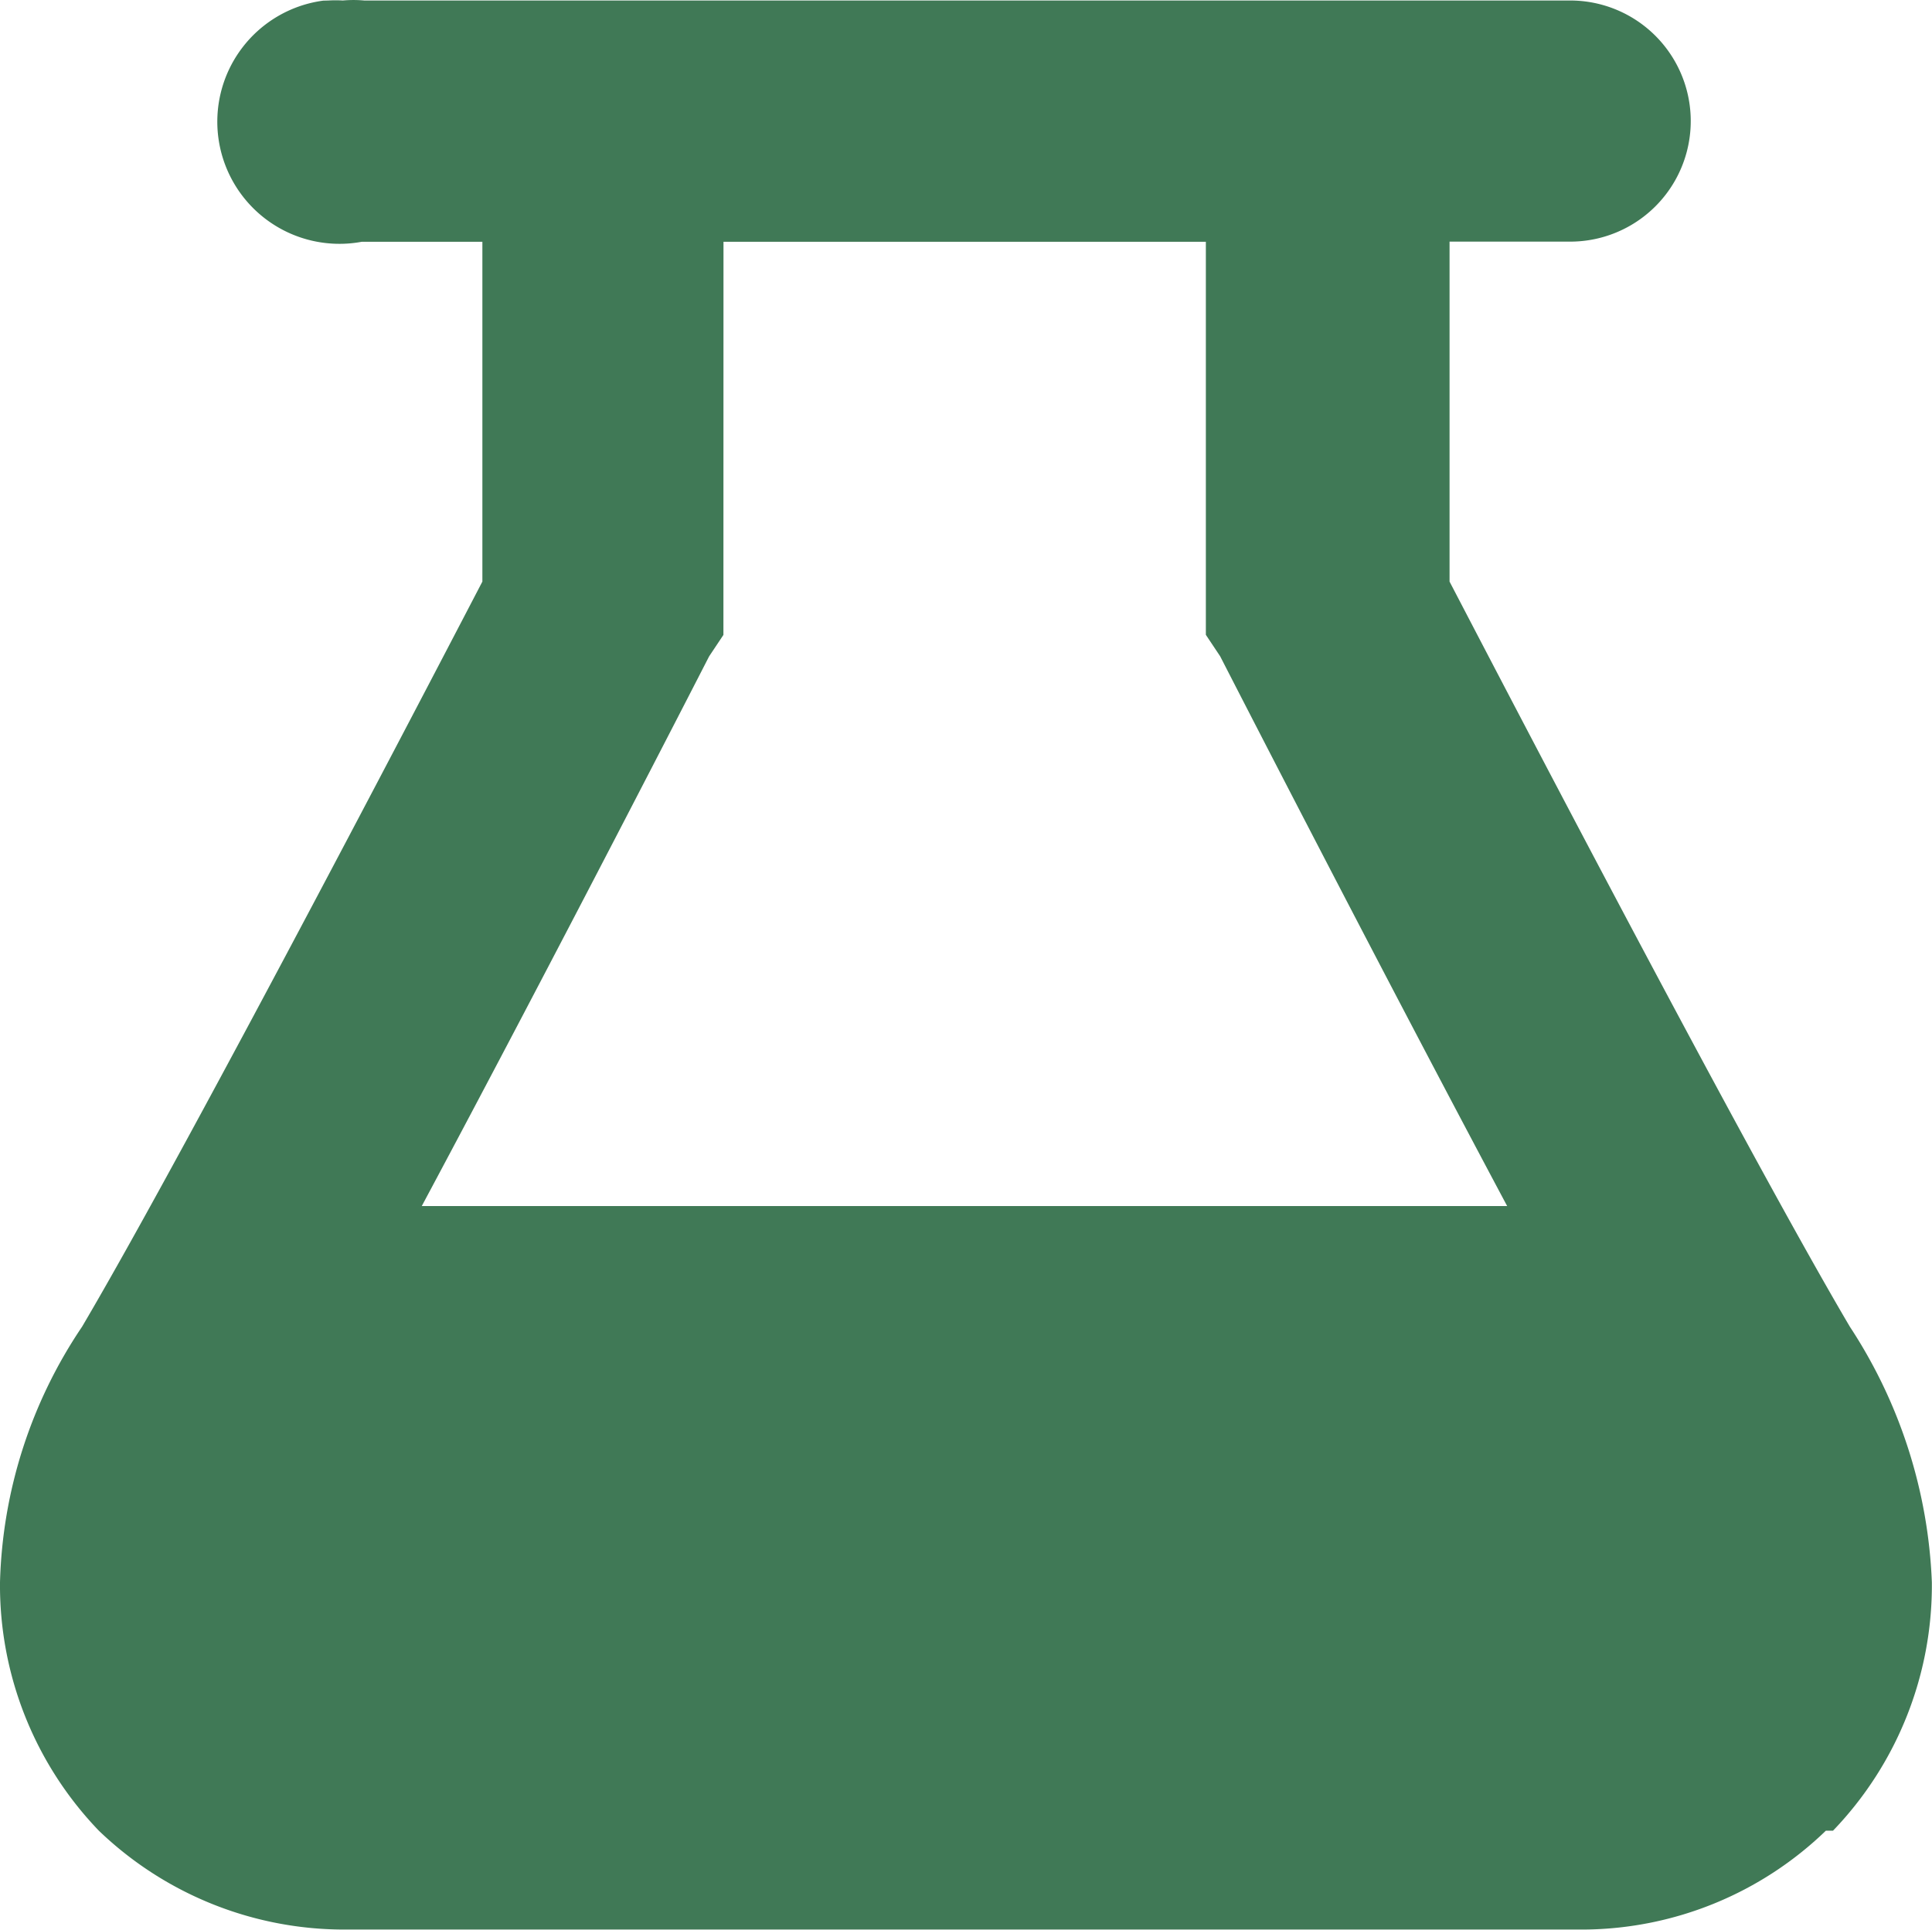
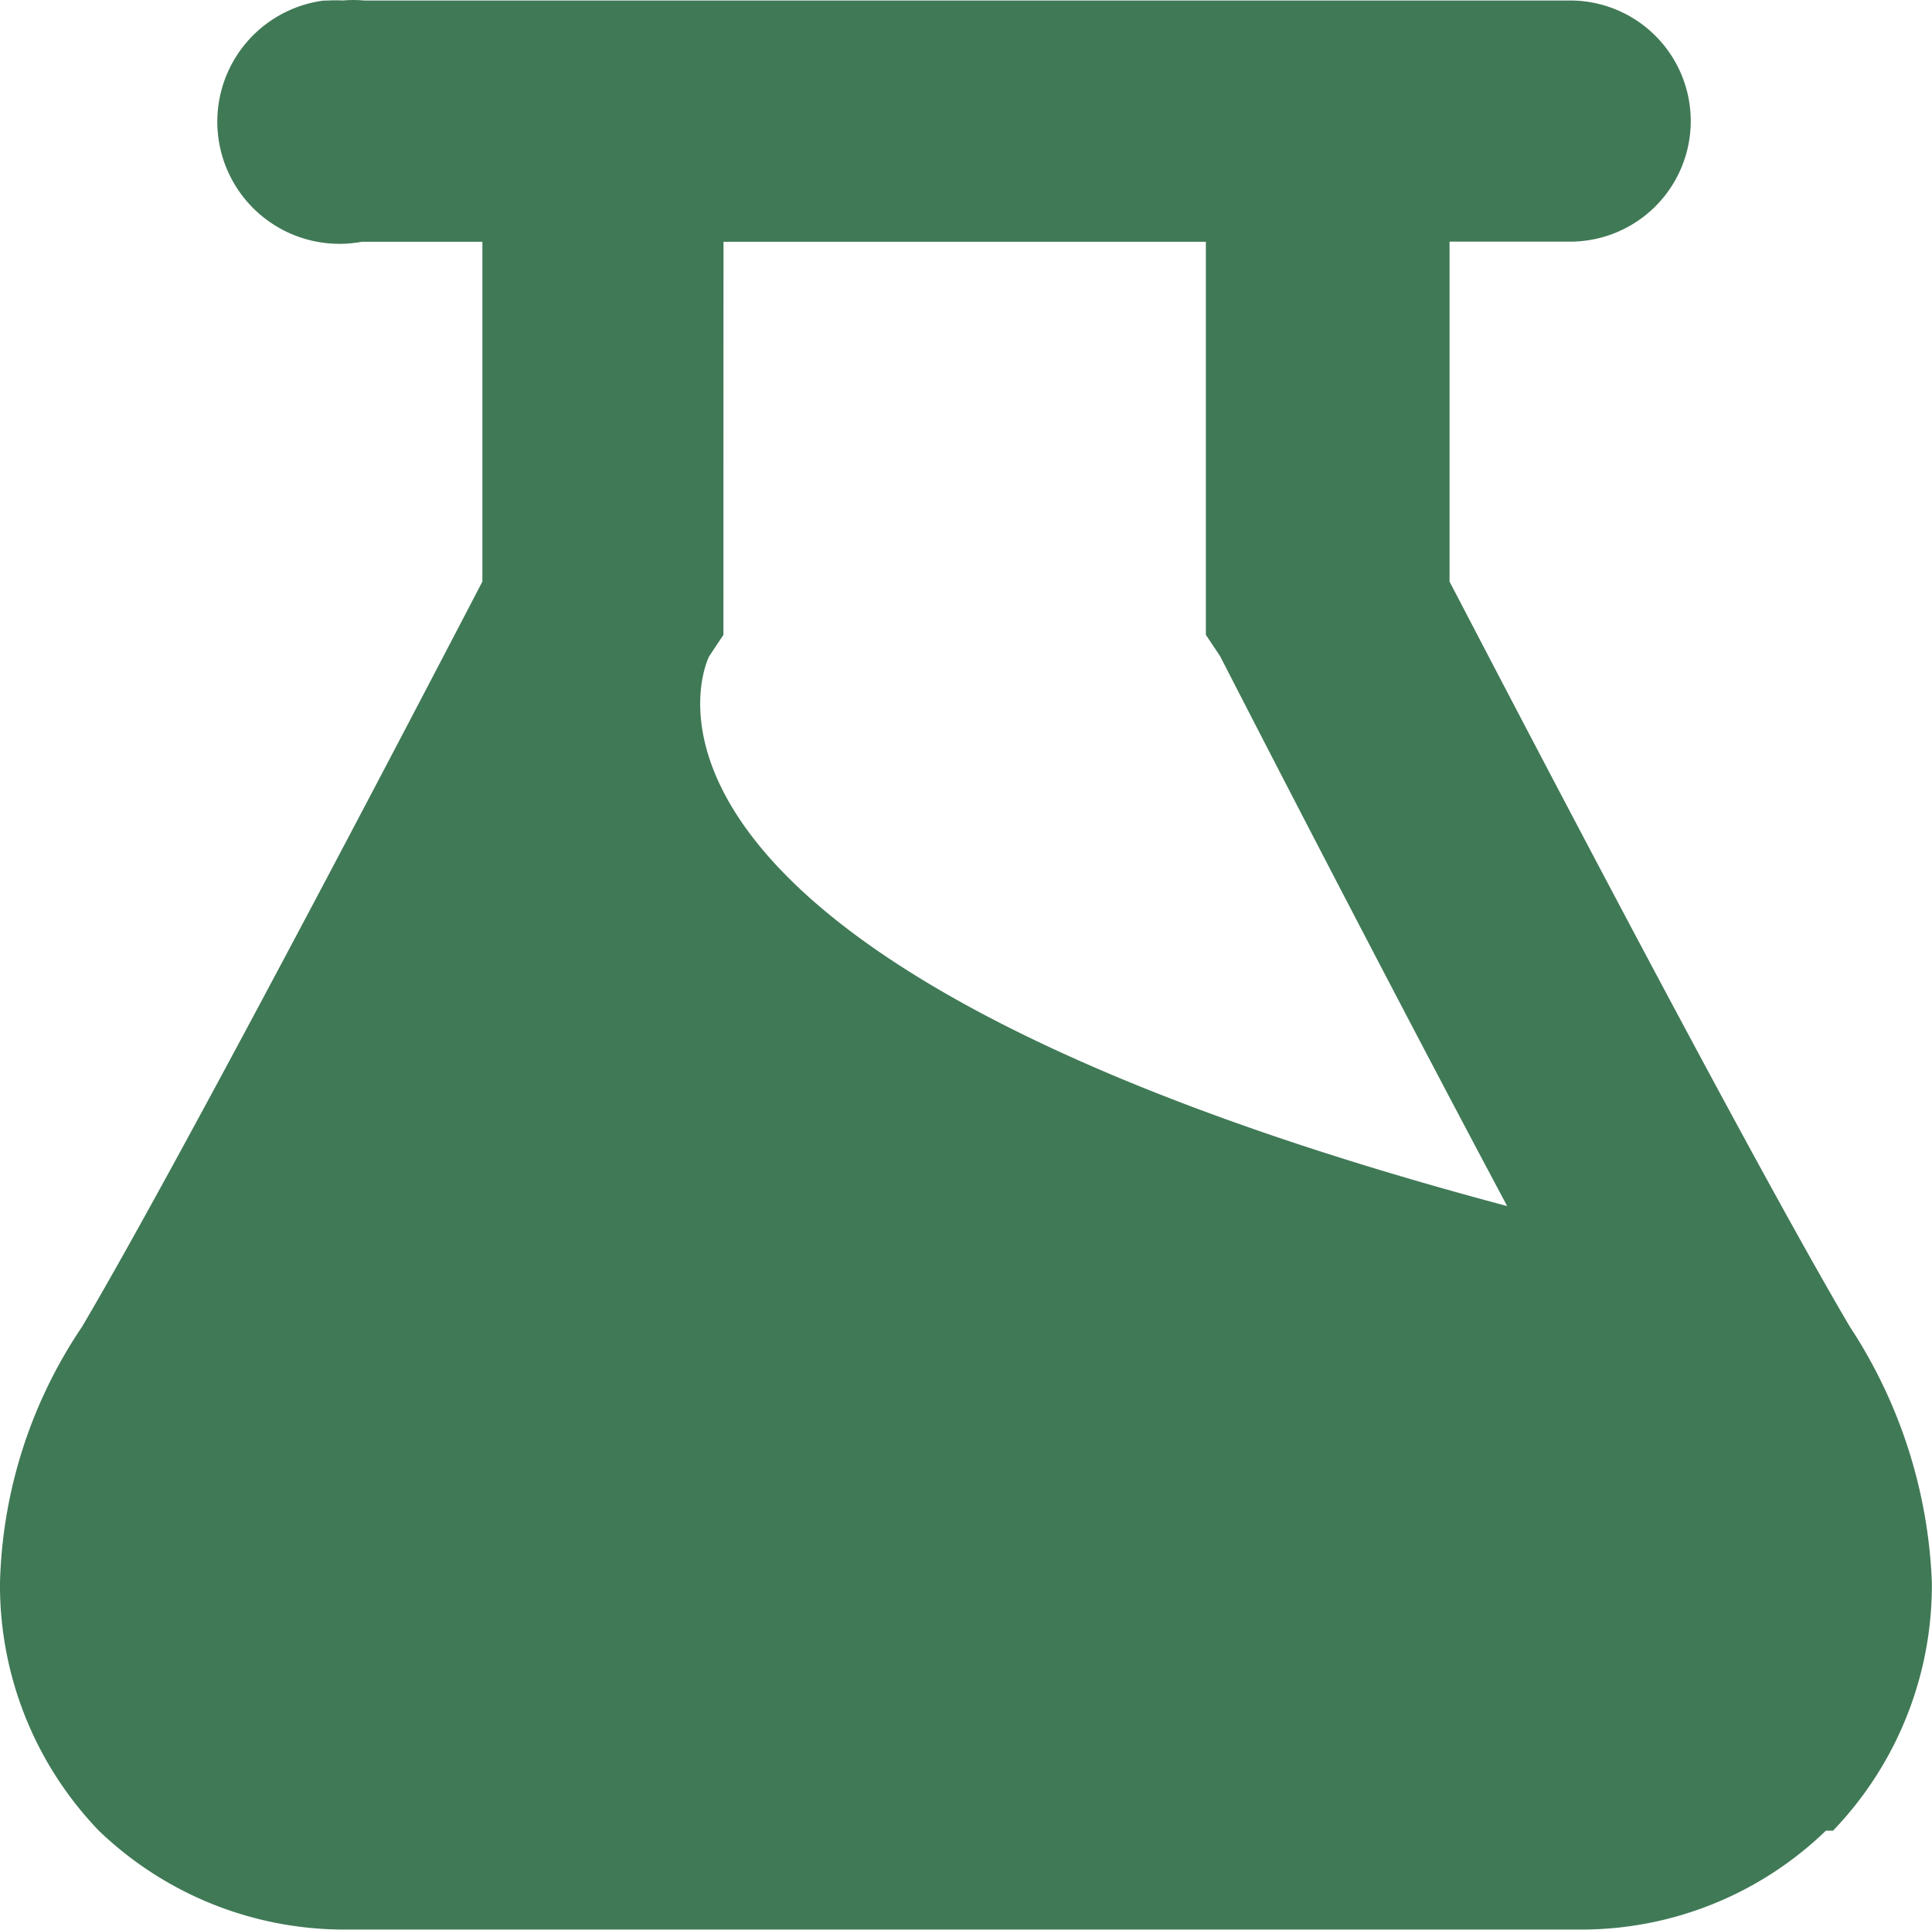
<svg xmlns="http://www.w3.org/2000/svg" width="27.027" height="27" viewBox="0 0 27.027 27">
-   <path d="M4.521,0a1.709,1.709,0,1,0,.54,3.374H6.748V8.129c-.3.574-4.049,7.794-5.6,10.426A6.707,6.707,0,0,0,0,22.132a4.954,4.954,0,0,0,1.383,3.475,4.954,4.954,0,0,0,3.475,1.383H22.168a4.92,4.92,0,0,0,3.374-1.383h.1a4.954,4.954,0,0,0,1.383-3.475,7.01,7.01,0,0,0-1.147-3.577c-1.552-2.632-5.3-9.853-5.6-10.426V3.372h1.687a1.687,1.687,0,1,0,0-3.374H5.095a1.687,1.687,0,0,0-.3,0,1.687,1.687,0,0,0-.2,0Zm5.6,3.374h6.748v5.5l.2.3s2.126,4.15,4.015,7.693H5.9C7.794,13.326,9.92,9.175,9.92,9.175l.2-.3Z" transform="translate(0 0.009)" fill="#407956" />
+   <path d="M4.521,0a1.709,1.709,0,1,0,.54,3.374H6.748V8.129c-.3.574-4.049,7.794-5.6,10.426A6.707,6.707,0,0,0,0,22.132a4.954,4.954,0,0,0,1.383,3.475,4.954,4.954,0,0,0,3.475,1.383H22.168a4.92,4.92,0,0,0,3.374-1.383h.1a4.954,4.954,0,0,0,1.383-3.475,7.01,7.01,0,0,0-1.147-3.577c-1.552-2.632-5.3-9.853-5.6-10.426V3.372h1.687a1.687,1.687,0,1,0,0-3.374H5.095a1.687,1.687,0,0,0-.3,0,1.687,1.687,0,0,0-.2,0Zm5.6,3.374h6.748v5.5l.2.3s2.126,4.15,4.015,7.693C7.794,13.326,9.92,9.175,9.92,9.175l.2-.3Z" transform="translate(0 0.009)" fill="#407956" />
</svg>